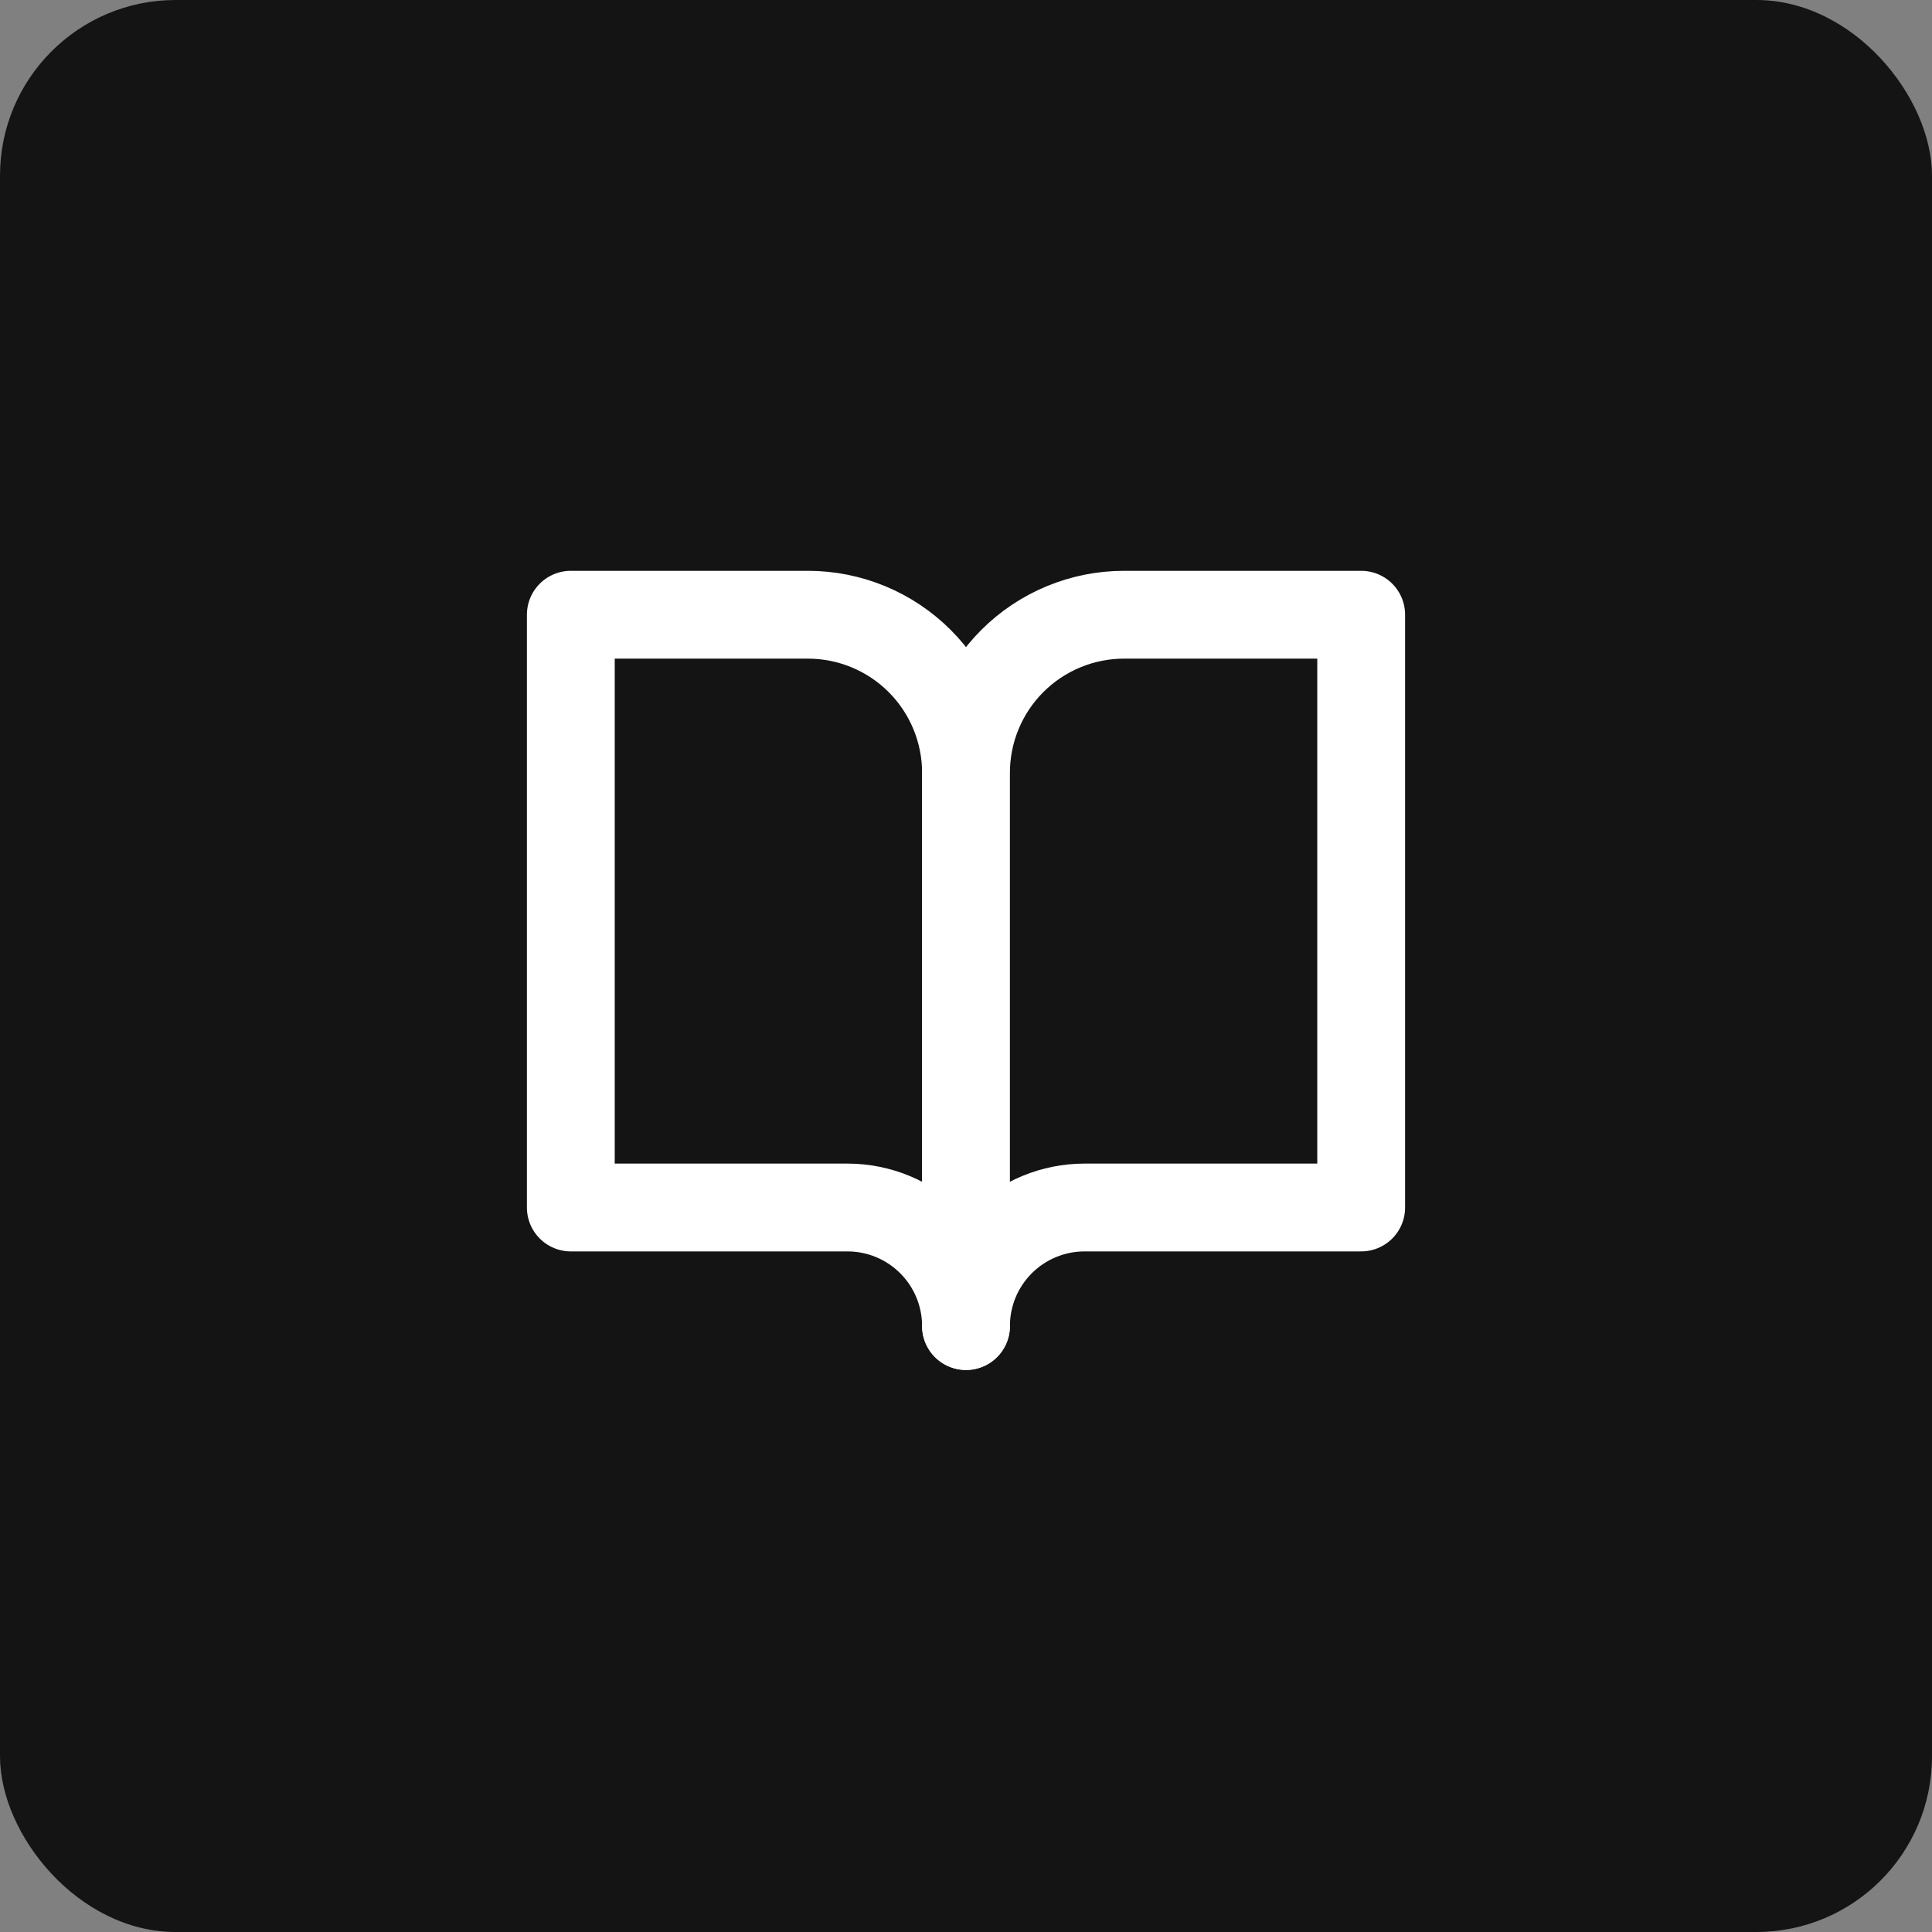
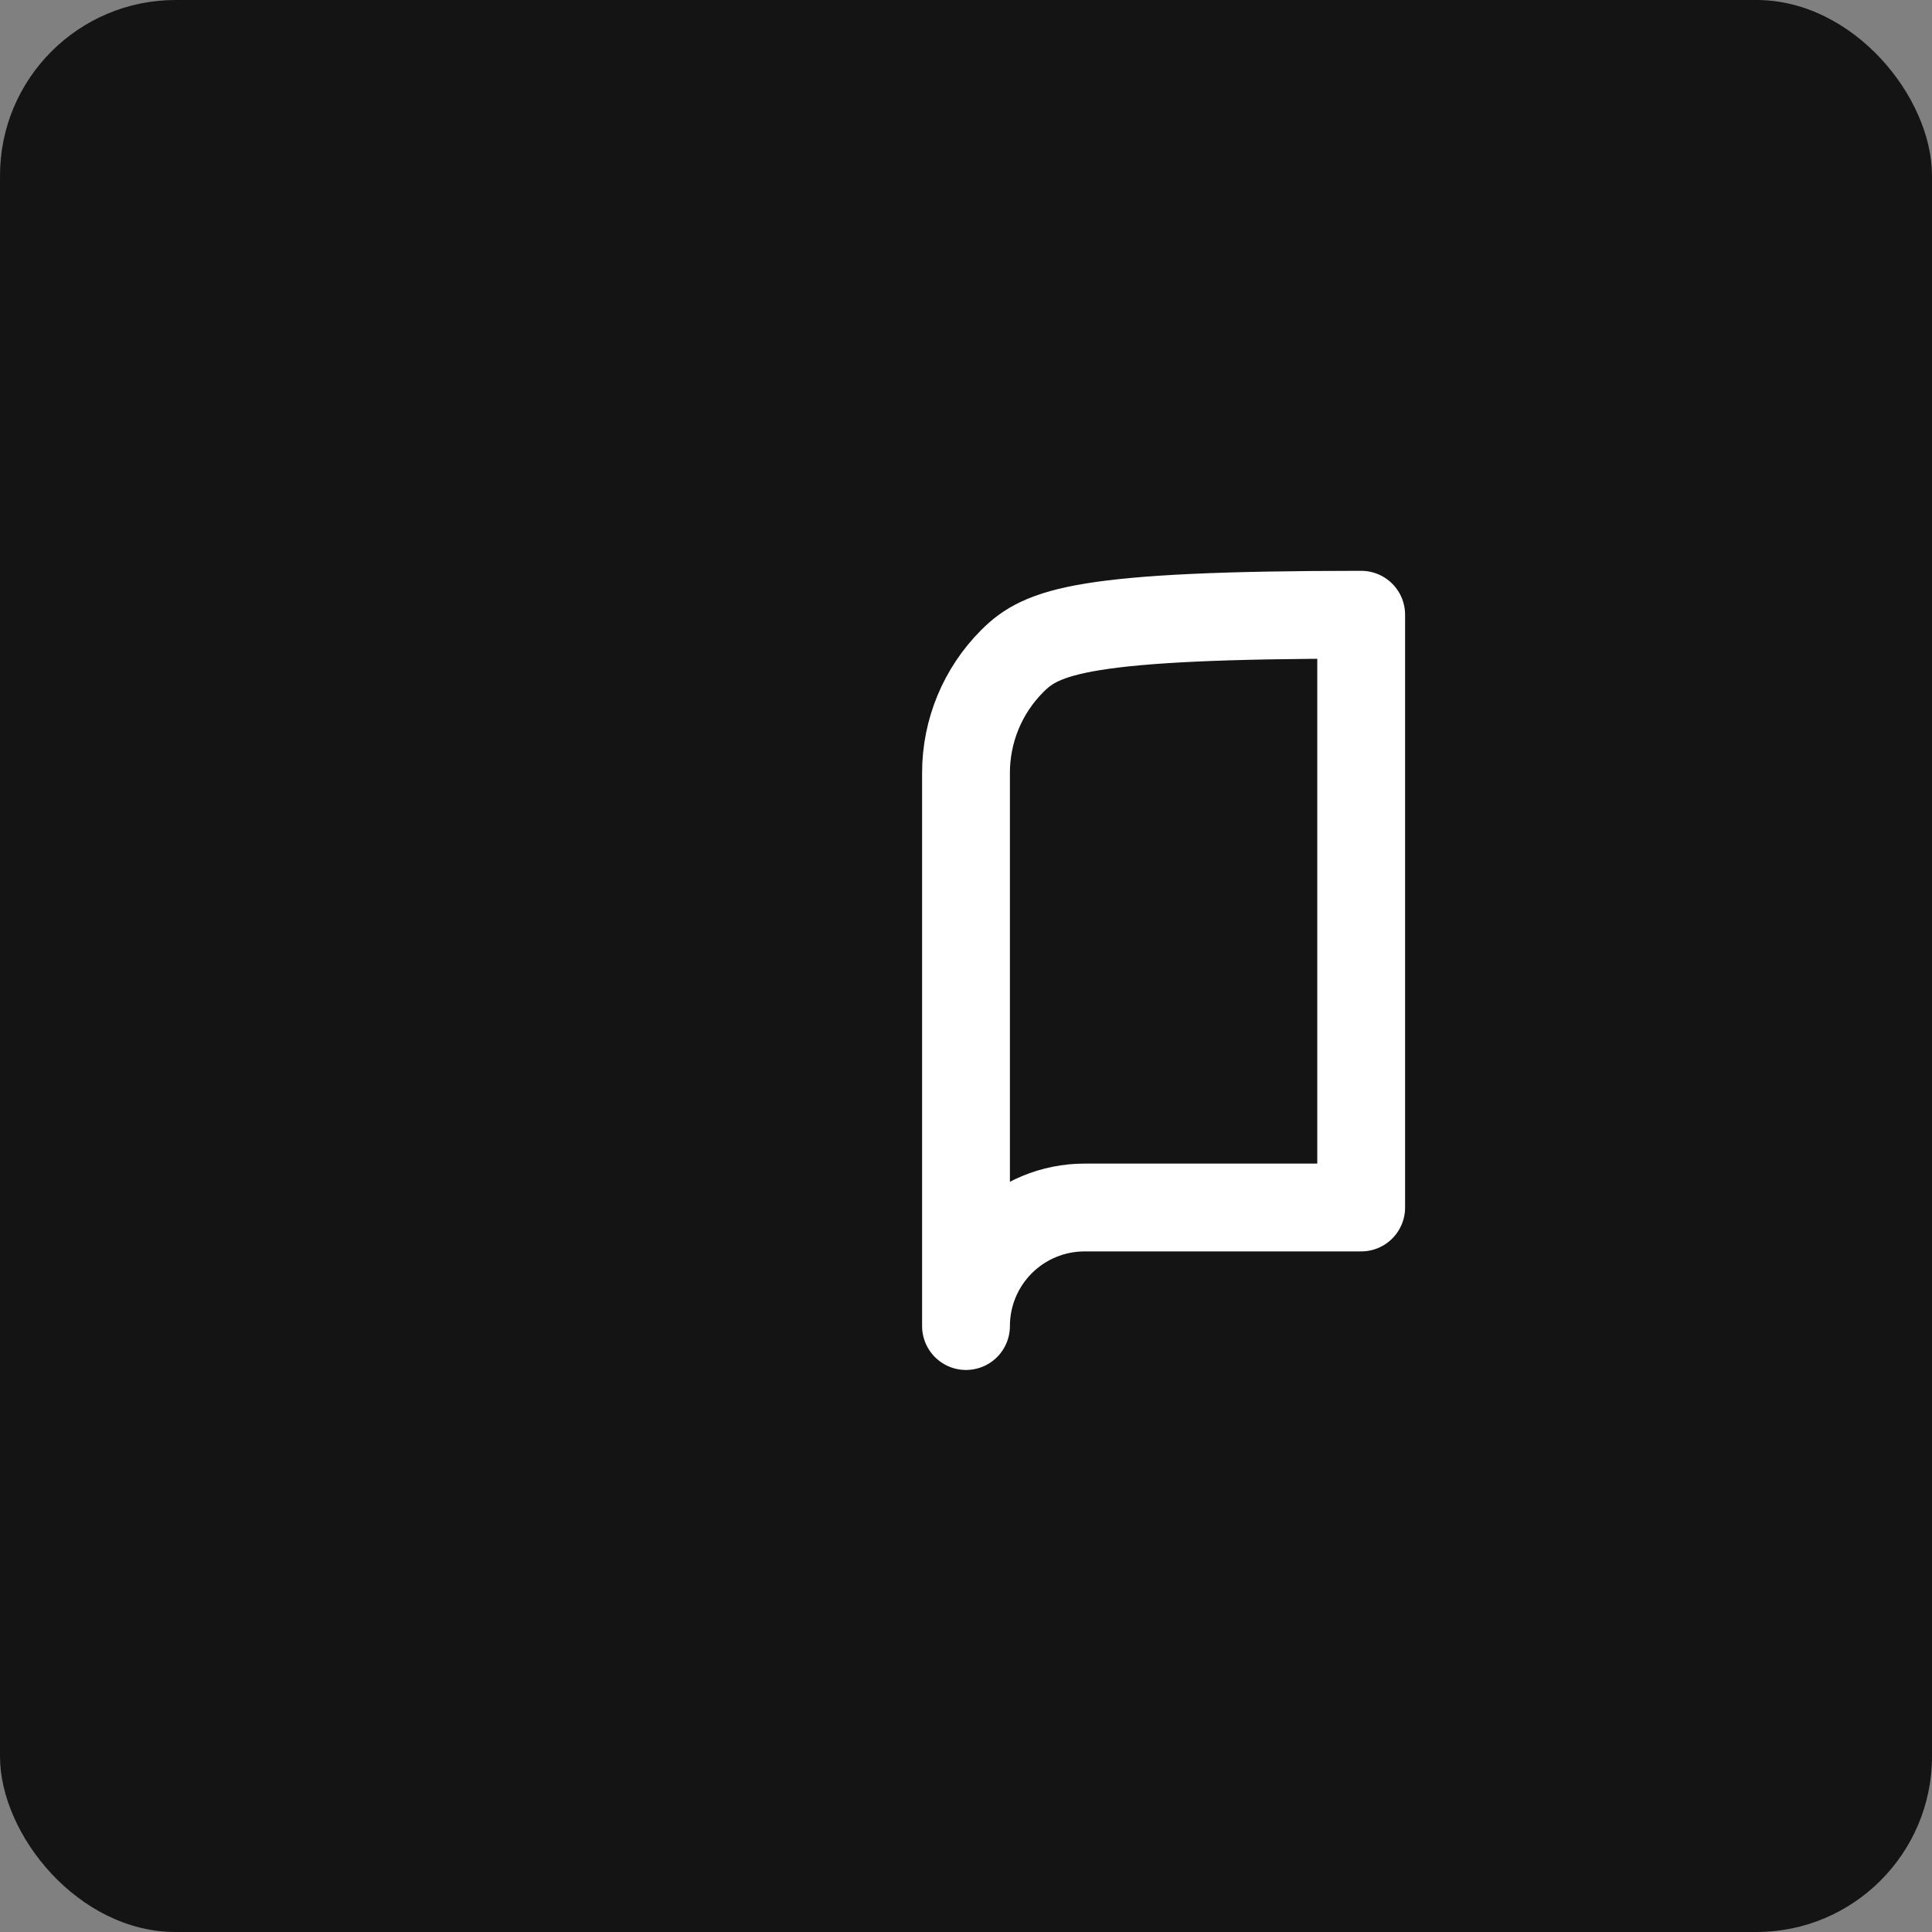
<svg xmlns="http://www.w3.org/2000/svg" width="88" height="88" viewBox="0 0 88 88" fill="none">
  <rect x="0" y="0" width="88" height="88" fill="#808080" stroke="none" />
  <rect width="88" height="88" rx="8" fill="#141414" />
-   <path d="M26 28H36.8C38.71 28 40.541 28.759 41.891 30.109C43.241 31.459 44 33.29 44 35.2V60.4C44 58.968 43.431 57.594 42.418 56.582C41.406 55.569 40.032 55 38.6 55H26V28Z" fill="#141414" stroke="white" stroke-width="4" stroke-linecap="round" stroke-linejoin="round" />
-   <path d="M62 28H51.2C49.29 28 47.459 28.759 46.109 30.109C44.759 31.459 44 33.29 44 35.2V60.4C44 58.968 44.569 57.594 45.582 56.582C46.594 55.569 47.968 55 49.4 55H62V28Z" fill="#141414" stroke="white" stroke-width="4" stroke-linecap="round" stroke-linejoin="round" />
+   <path d="M62 28C49.29 28 47.459 28.759 46.109 30.109C44.759 31.459 44 33.29 44 35.2V60.4C44 58.968 44.569 57.594 45.582 56.582C46.594 55.569 47.968 55 49.4 55H62V28Z" fill="#141414" stroke="white" stroke-width="4" stroke-linecap="round" stroke-linejoin="round" />
</svg>